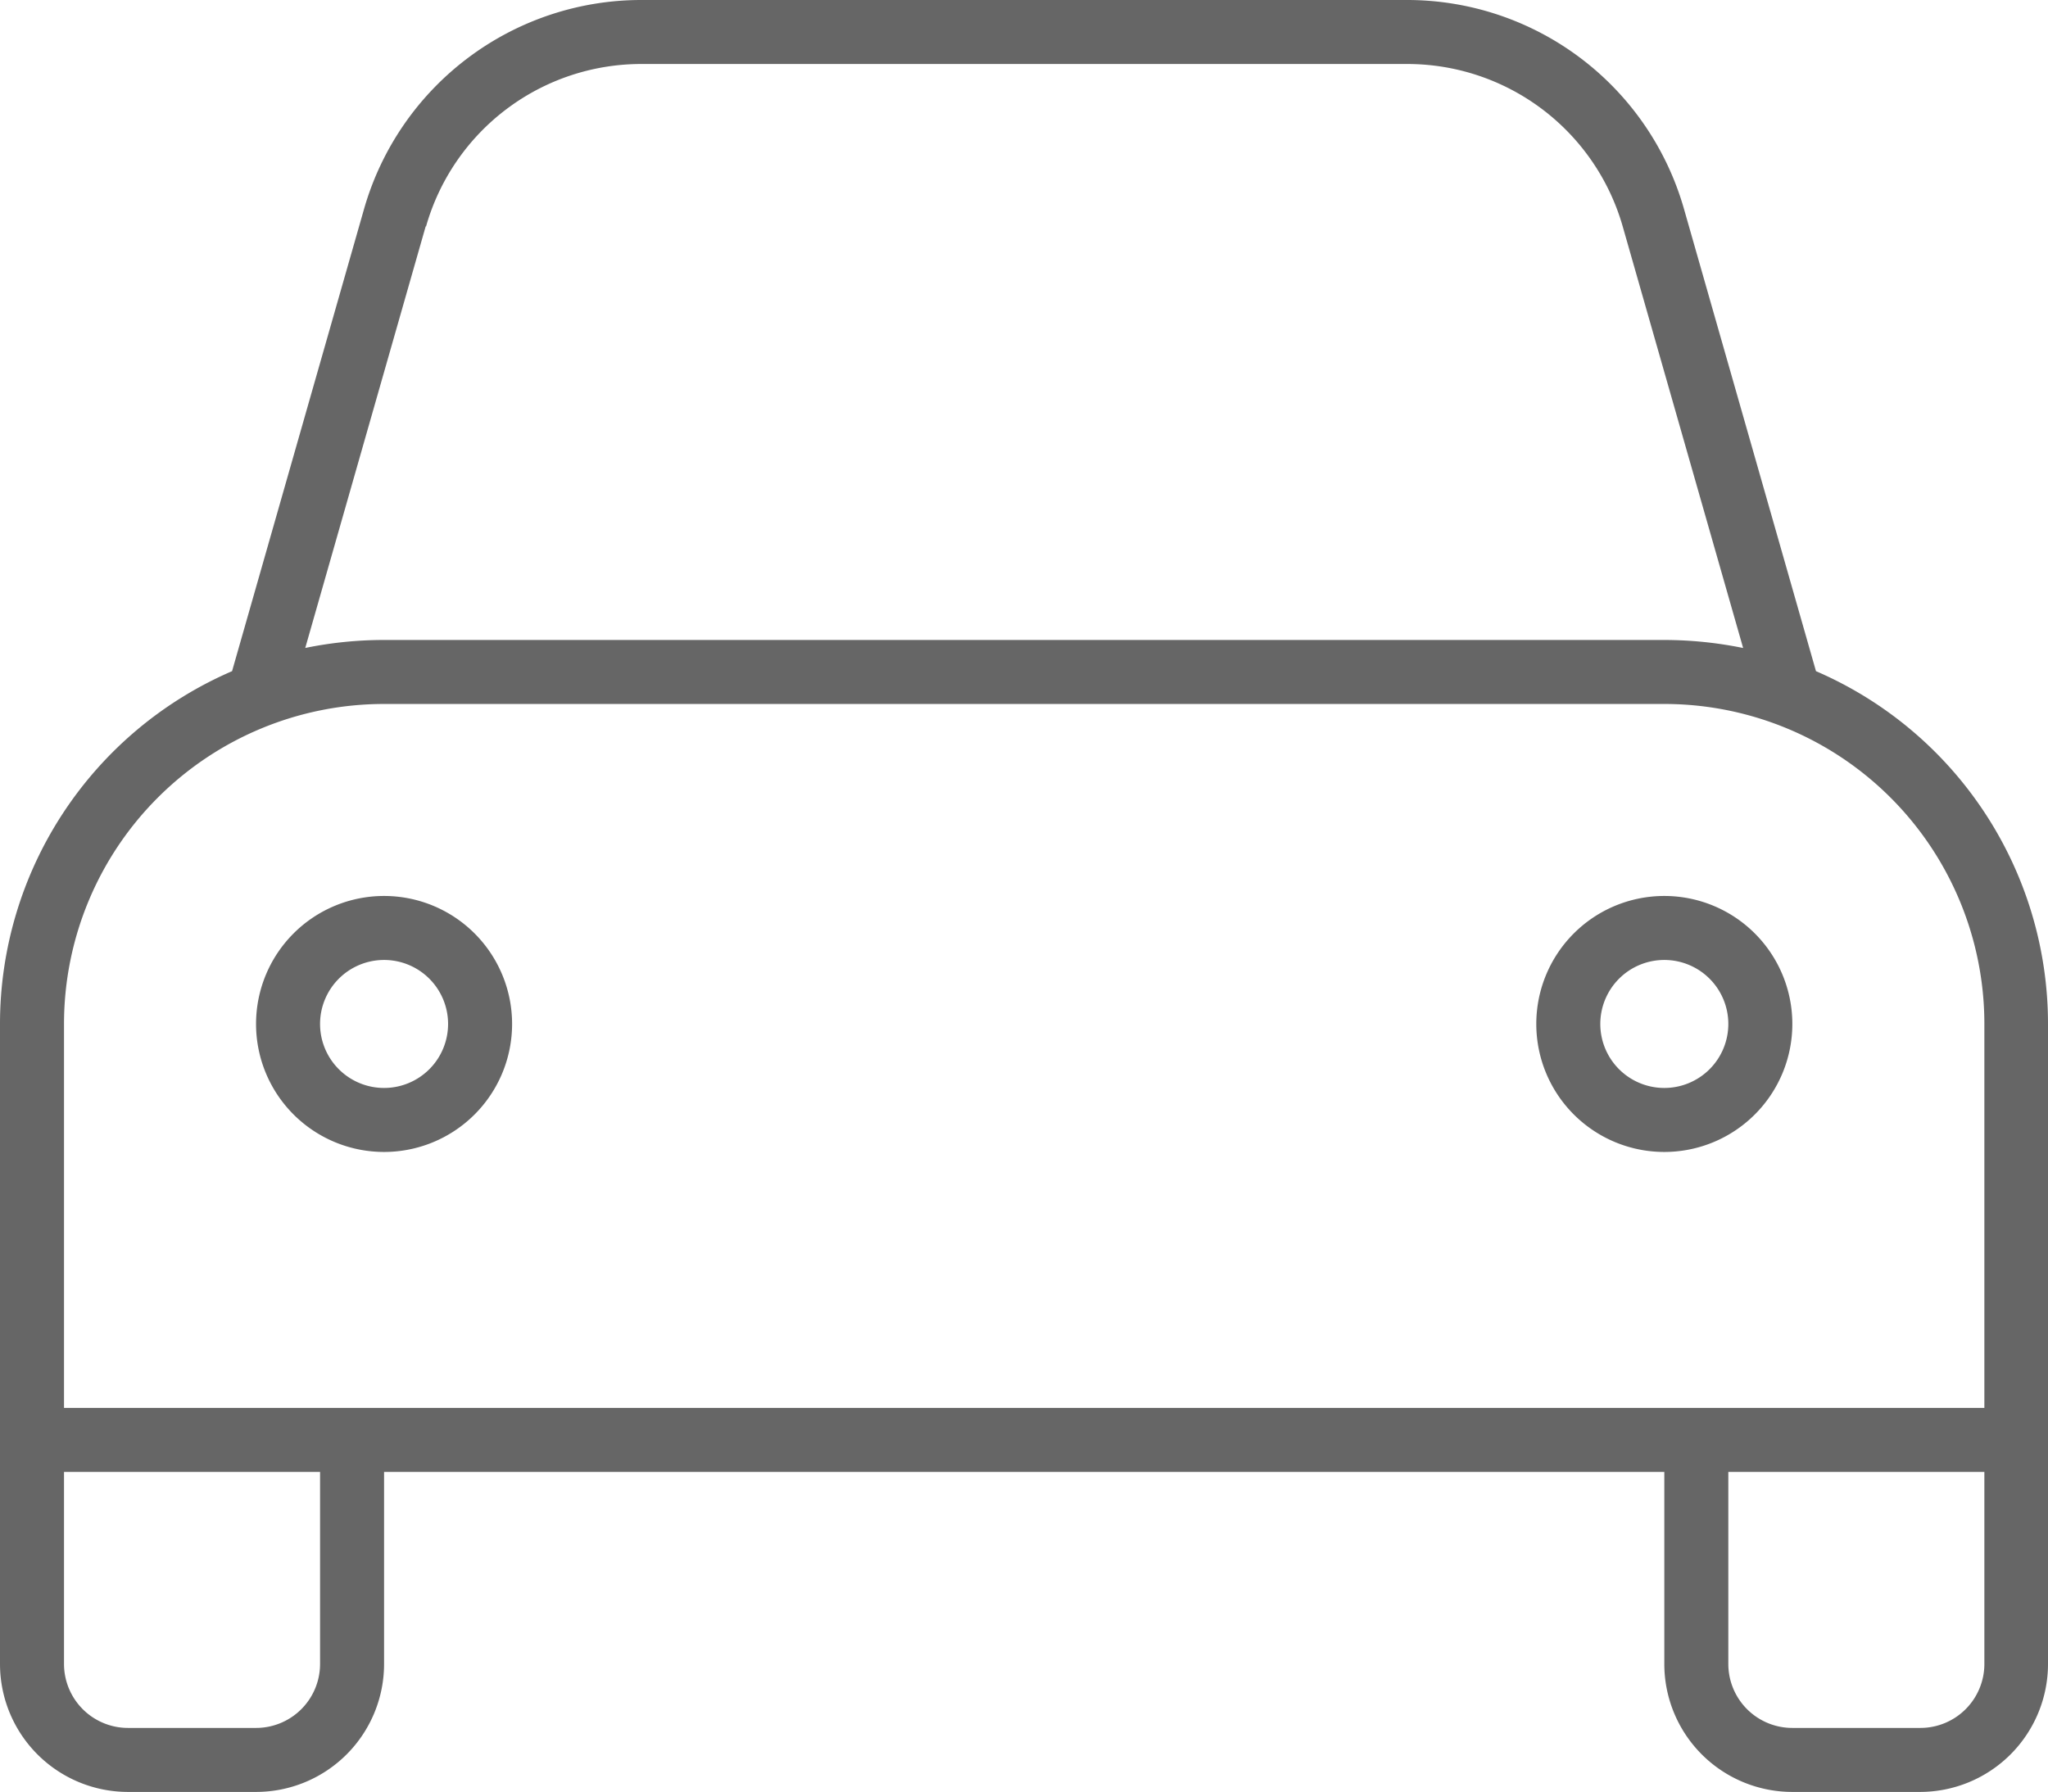
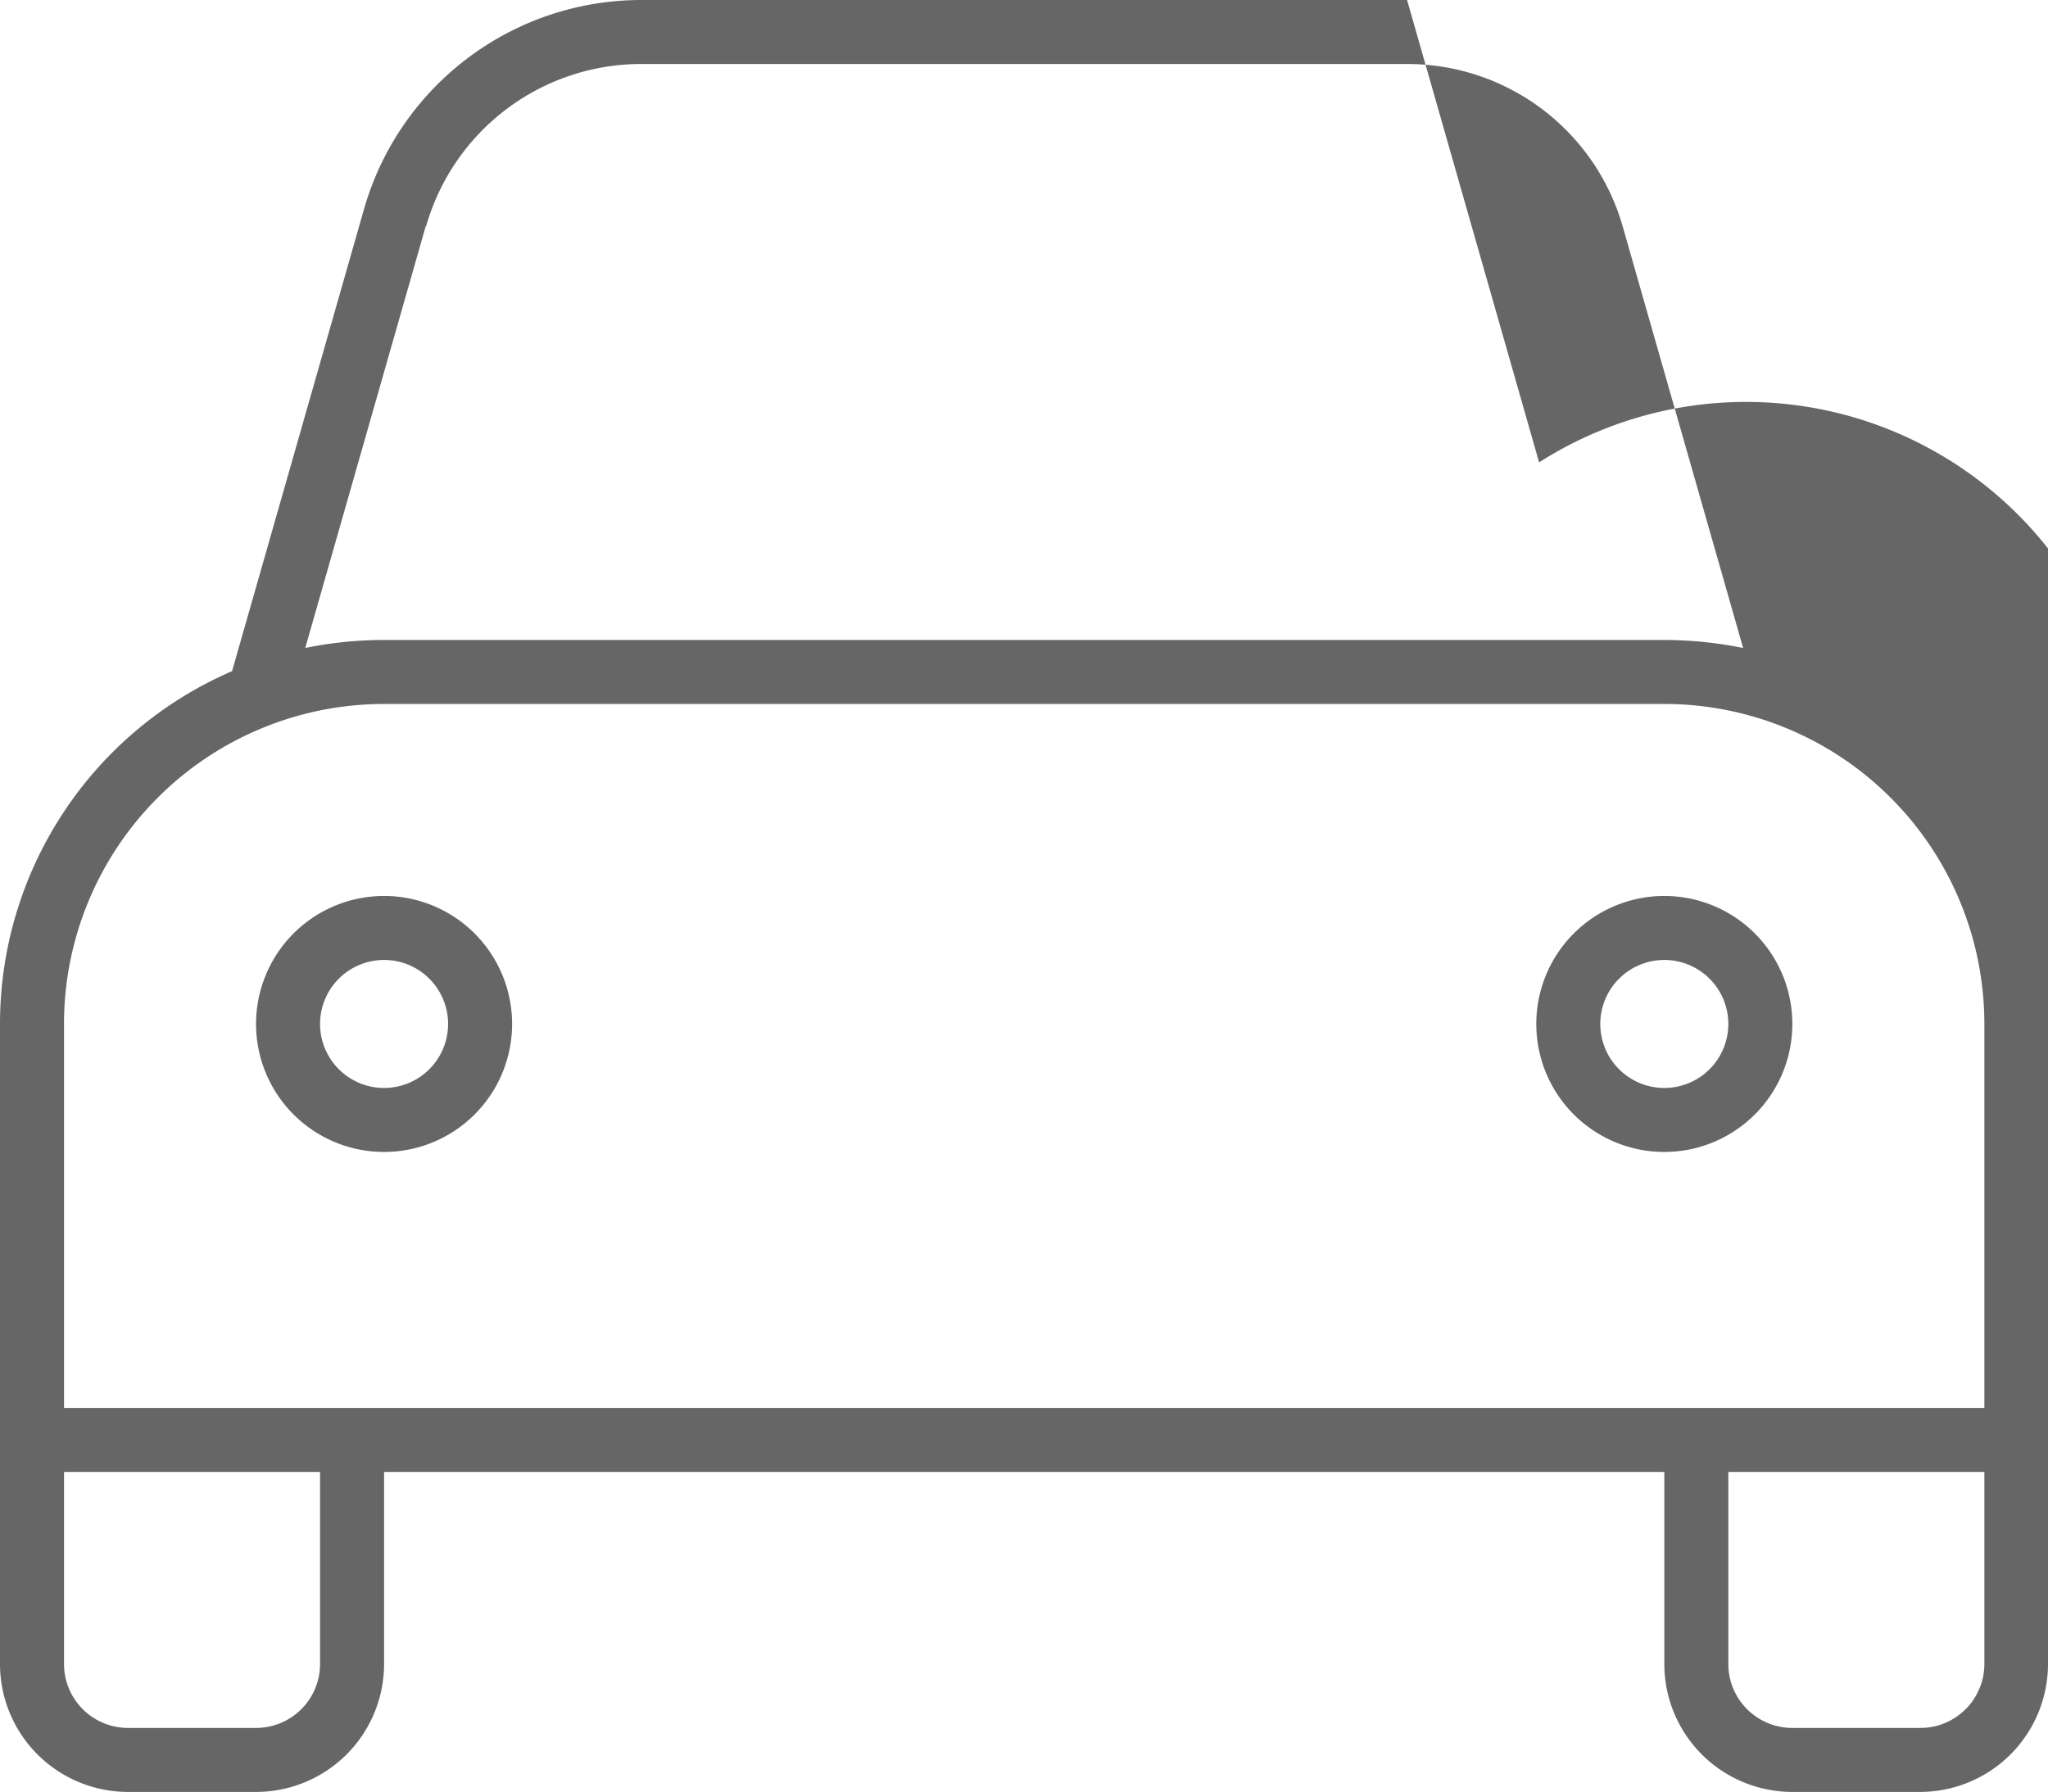
<svg xmlns="http://www.w3.org/2000/svg" width="47.991" height="42" viewBox="0 0 47.991 42">
-   <path id="Path_142" data-name="Path 142" d="M120.975,8.306l-2.822,9.881A9.209,9.209,0,0,1,120,18h30a9.28,9.28,0,0,1,1.847.188l-2.822-9.881A5.251,5.251,0,0,0,143.981,4.5H126.028a5.243,5.243,0,0,0-5.044,3.806Zm-4.537,10.425,3.094-10.837A6.759,6.759,0,0,1,126.028,3h17.944a6.747,6.747,0,0,1,6.488,4.894l3.094,10.837A9.007,9.007,0,0,1,158.991,27V42a3,3,0,0,1-3,3H153a3,3,0,0,1-3-3V37.5H120V42a3,3,0,0,1-3,3h-3a3,3,0,0,1-3-3V27A9.007,9.007,0,0,1,116.438,18.731ZM150,36h7.5V27a7.5,7.5,0,0,0-7.5-7.5H120a7.5,7.5,0,0,0-7.5,7.5v9H150Zm1.5,1.5V42a1.5,1.5,0,0,0,1.5,1.5h3a1.5,1.5,0,0,0,1.5-1.5V37.5Zm-39,0V42a1.5,1.5,0,0,0,1.5,1.5h3a1.5,1.5,0,0,0,1.5-1.5V37.5Zm9-10.5a1.5,1.5,0,1,0-1.5,1.5A1.5,1.5,0,0,0,121.5,27ZM117,27a3,3,0,1,1,3,3A3,3,0,0,1,117,27Zm33,1.5a1.5,1.5,0,1,0-1.5-1.5A1.5,1.5,0,0,0,150,28.5Zm0-4.5a3,3,0,1,1-3,3A3,3,0,0,1,150,24Z" transform="translate(-111 -3)" fill="rgba(0,0,0,0.6)" />
+   <path id="Path_142" data-name="Path 142" d="M120.975,8.306l-2.822,9.881A9.209,9.209,0,0,1,120,18h30a9.28,9.28,0,0,1,1.847.188l-2.822-9.881A5.251,5.251,0,0,0,143.981,4.5H126.028a5.243,5.243,0,0,0-5.044,3.806Zm-4.537,10.425,3.094-10.837A6.759,6.759,0,0,1,126.028,3h17.944l3.094,10.837A9.007,9.007,0,0,1,158.991,27V42a3,3,0,0,1-3,3H153a3,3,0,0,1-3-3V37.5H120V42a3,3,0,0,1-3,3h-3a3,3,0,0,1-3-3V27A9.007,9.007,0,0,1,116.438,18.731ZM150,36h7.5V27a7.5,7.5,0,0,0-7.5-7.5H120a7.5,7.5,0,0,0-7.5,7.5v9H150Zm1.5,1.5V42a1.5,1.5,0,0,0,1.5,1.5h3a1.5,1.5,0,0,0,1.5-1.5V37.5Zm-39,0V42a1.5,1.5,0,0,0,1.5,1.5h3a1.5,1.5,0,0,0,1.5-1.5V37.5Zm9-10.5a1.5,1.5,0,1,0-1.5,1.5A1.5,1.5,0,0,0,121.5,27ZM117,27a3,3,0,1,1,3,3A3,3,0,0,1,117,27Zm33,1.5a1.5,1.5,0,1,0-1.5-1.5A1.5,1.5,0,0,0,150,28.5Zm0-4.5a3,3,0,1,1-3,3A3,3,0,0,1,150,24Z" transform="translate(-111 -3)" fill="rgba(0,0,0,0.6)" />
</svg>